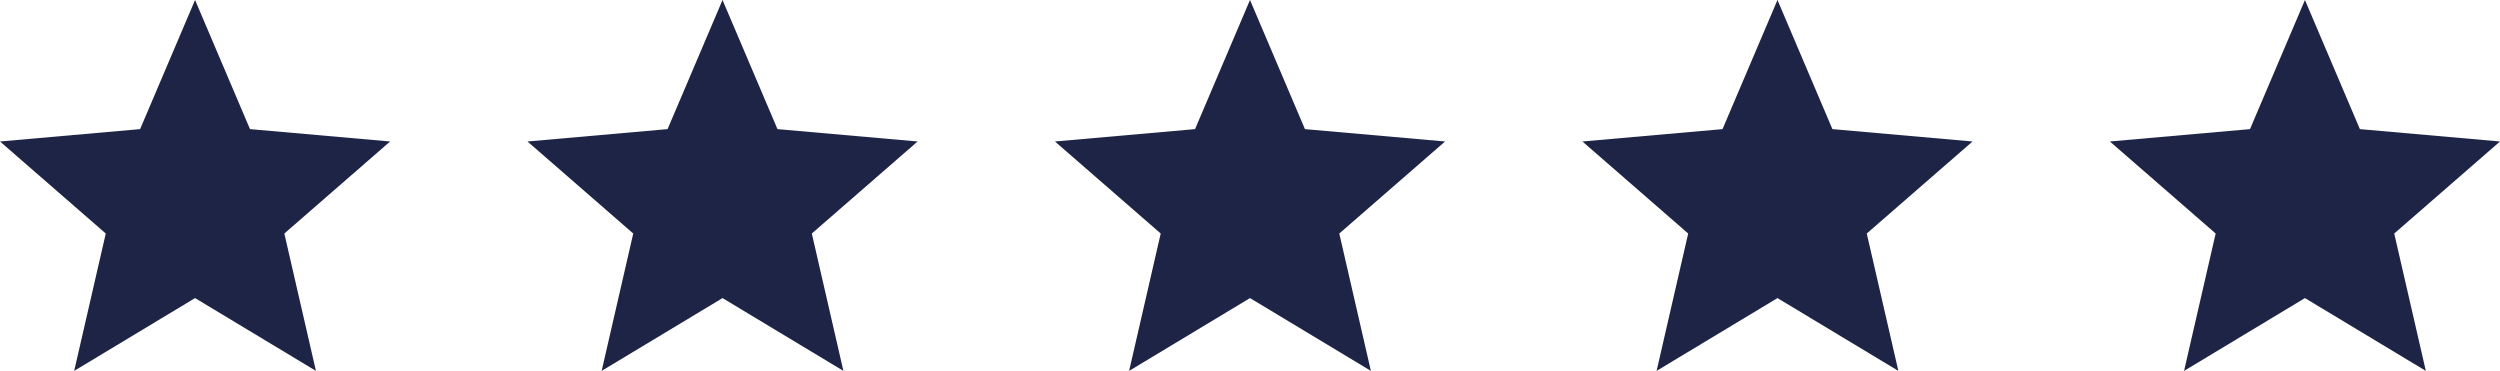
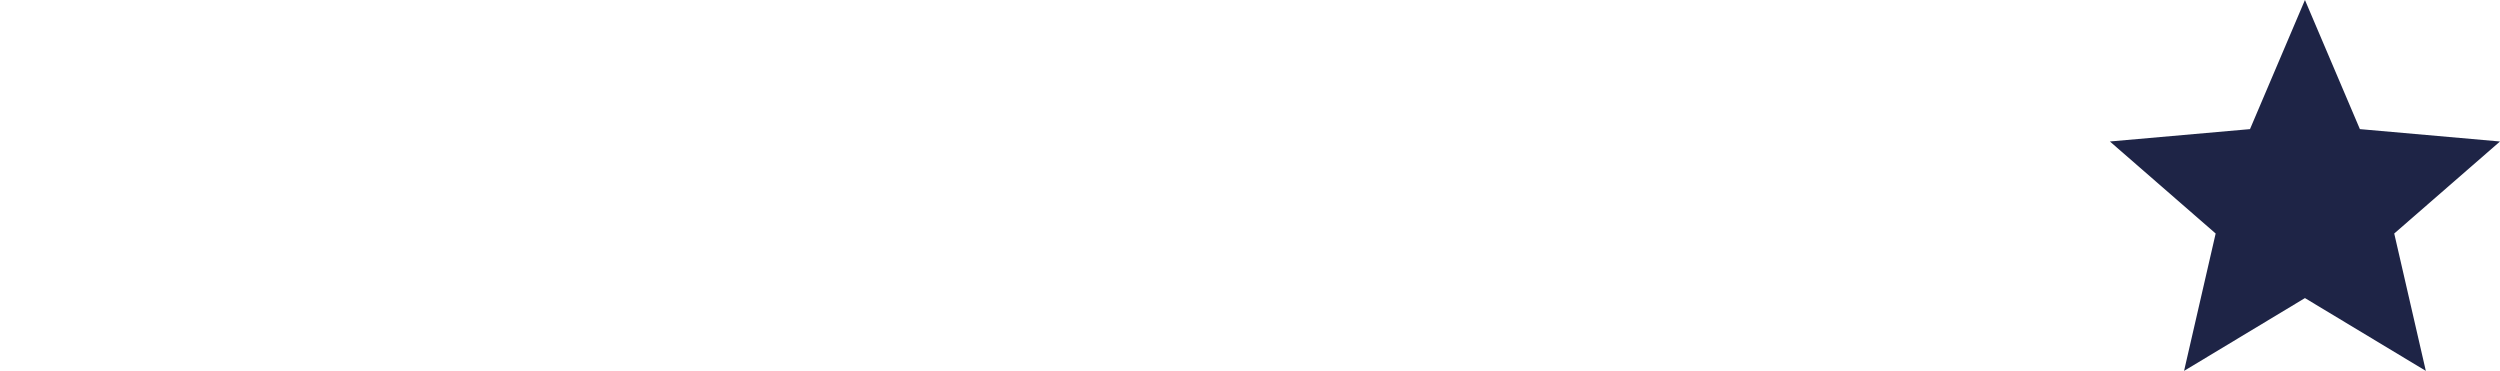
<svg xmlns="http://www.w3.org/2000/svg" version="1.1" id="Слой_1" x="0px" y="0px" viewBox="0 0 182 27" style="enable-background:new 0 0 182 27;" xml:space="preserve">
  <g transform="translate(-1304 -3501)">
-     <path fill="#1E2446" class="active" d="M1318.2,3522.7l8.8,5.3l-2.3-10l7.7-6.7l-10.2-0.9l-4-9.4l-4,9.4l-10.2,0.9l7.7,6.7l-2.3,10L1318.2,3522.7z" />
-     <path fill="#1E2446" class="st0" d="M1356.6,3522.7l8.8,5.3l-2.3-10l7.7-6.7l-10.2-0.9l-4-9.4l-4,9.4l-10.2,0.9l7.7,6.7l-2.3,10L1356.6,3522.7z" />
-     <path fill="#1E2446" class="st0" d="M1395,3522.7l8.8,5.3l-2.3-10l7.7-6.7l-10.2-0.9l-4-9.4l-4,9.4l-10.2,0.9l7.7,6.7l-2.3,10L1395,3522.7z" />
-     <path fill="#1E2446" class="st0" d="M1433.4,3522.7l8.8,5.3l-2.3-10l7.7-6.7l-10.2-0.9l-4-9.4l-4,9.4l-10.2,0.9l7.7,6.7l-2.3,10L1433.4,3522.7z" />
    <path fill="#1E2446" class="st0" d="M1471.8,3522.7l8.8,5.3l-2.3-10l7.7-6.7l-10.2-0.9l-4-9.4l-4,9.4l-10.2,0.9l7.7,6.7l-2.3,10L1471.8,3522.7z" />
  </g>
</svg>